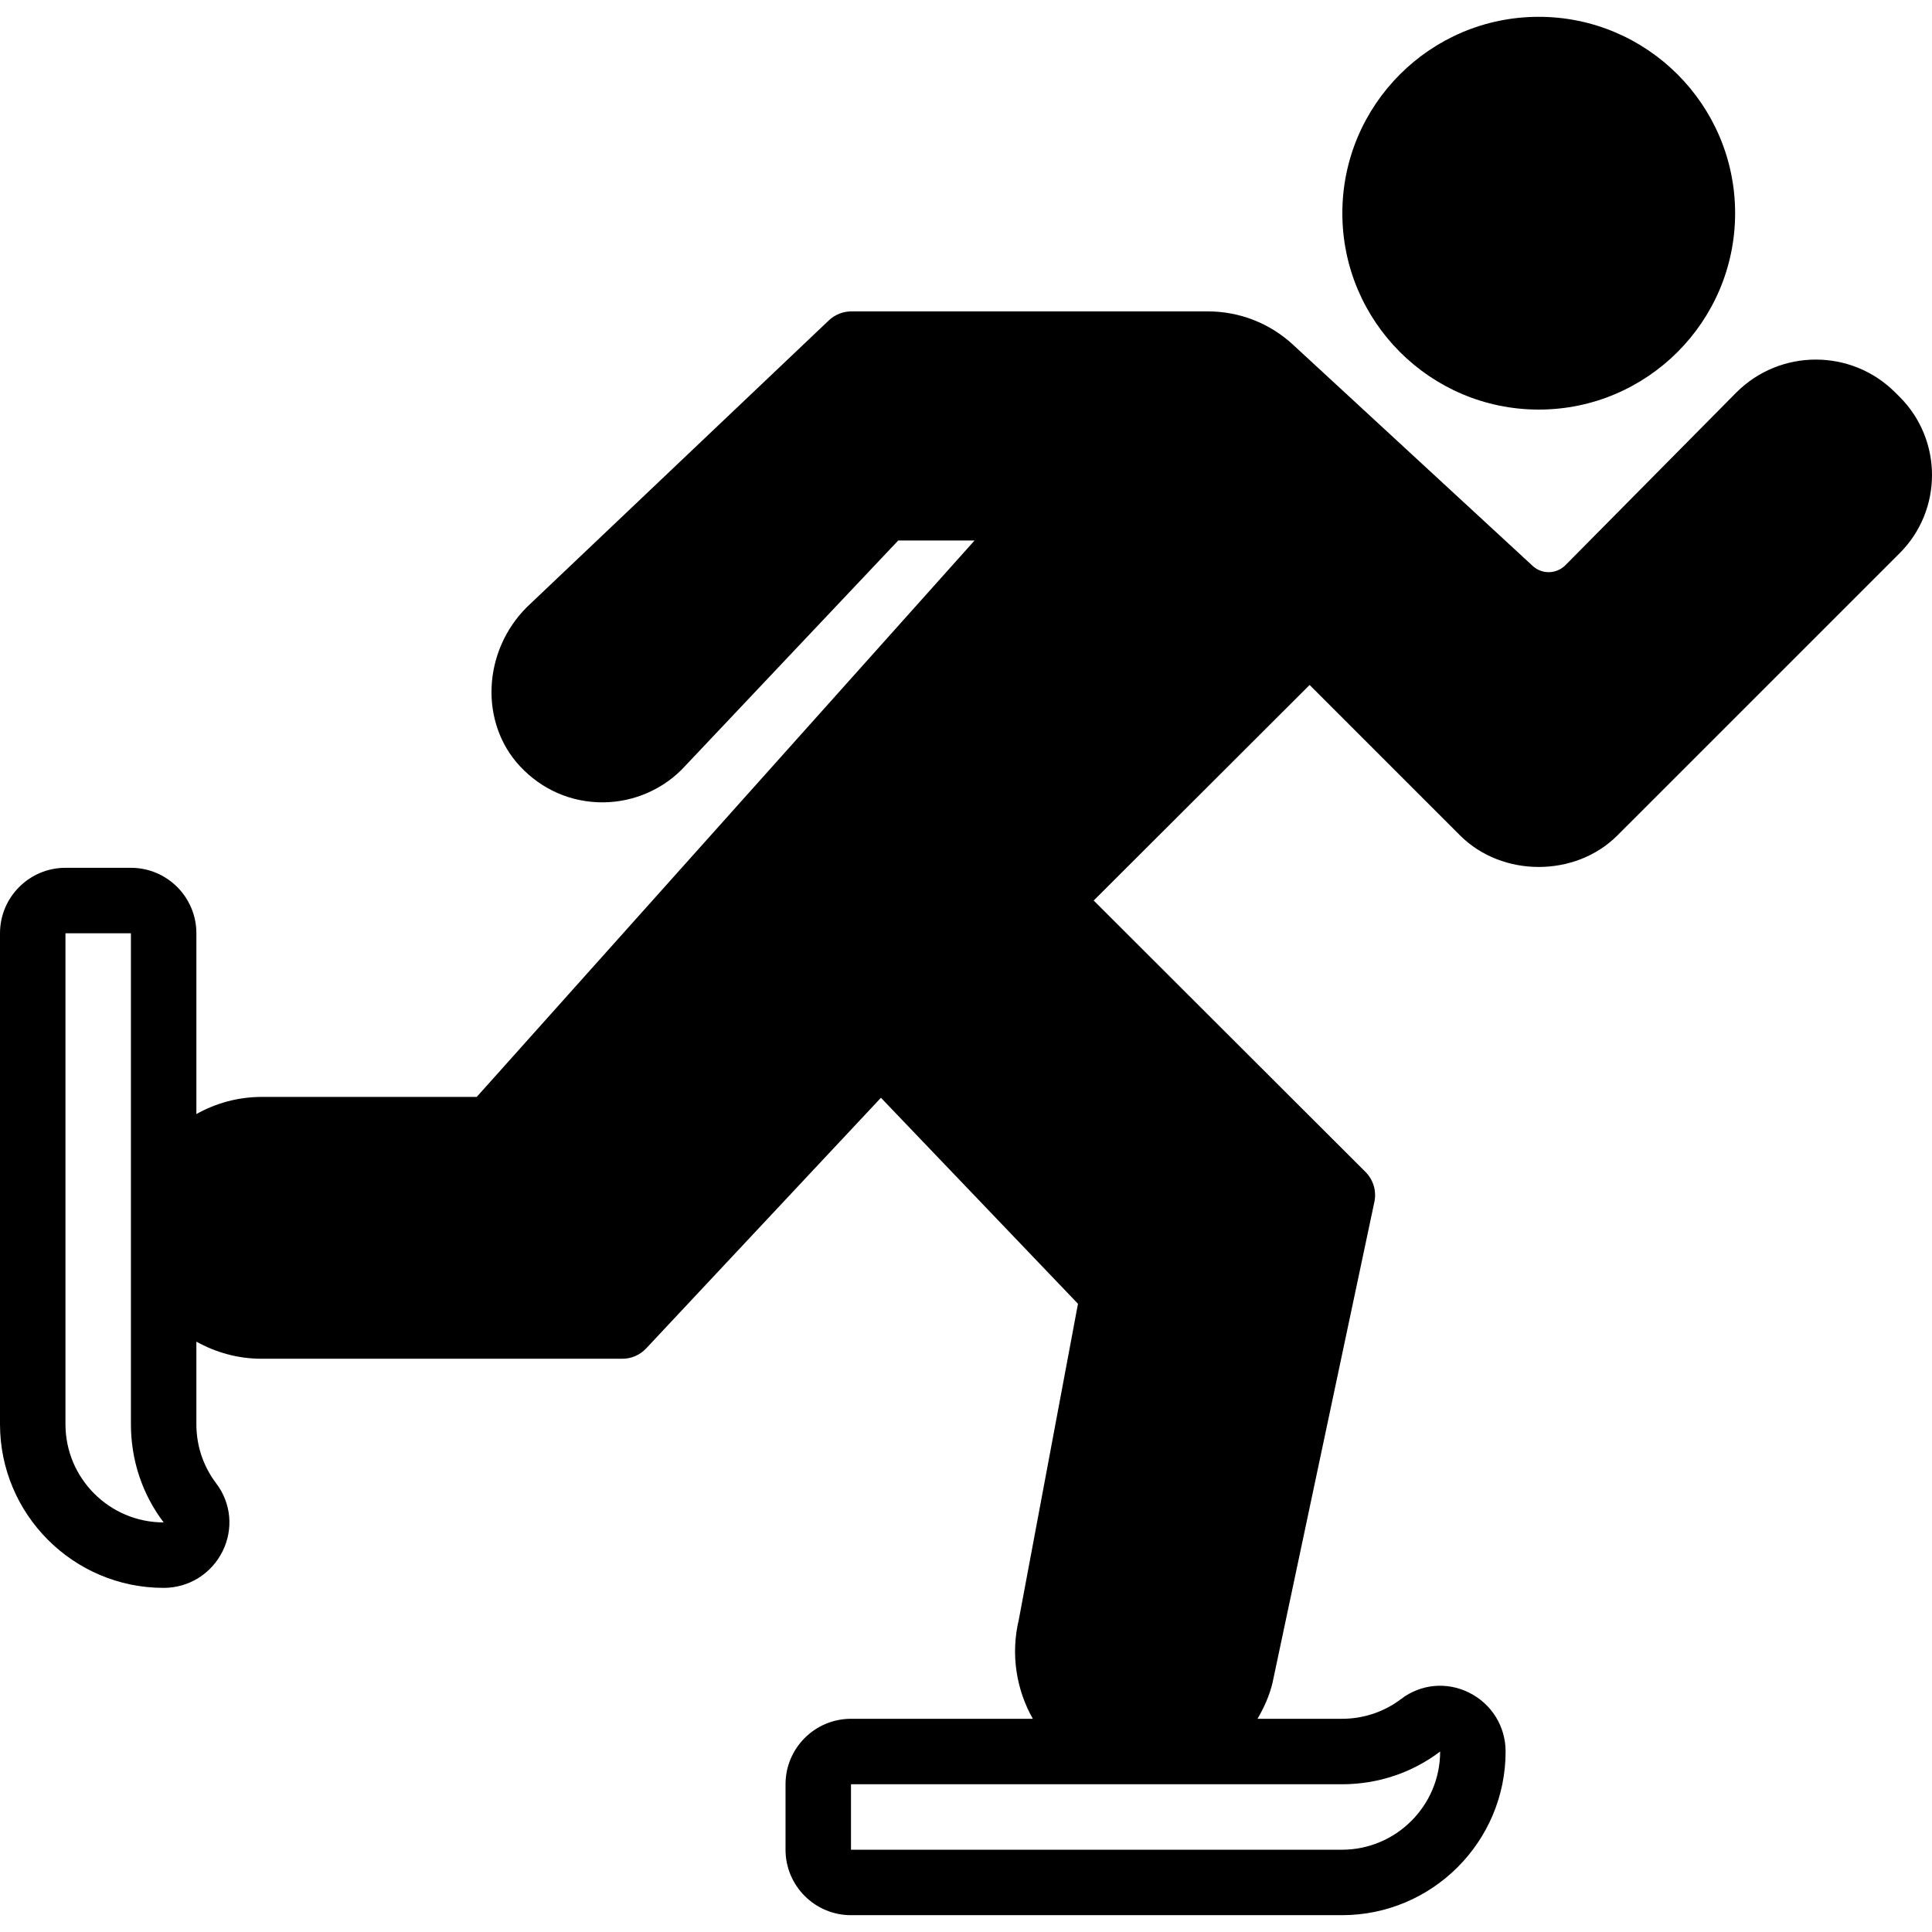
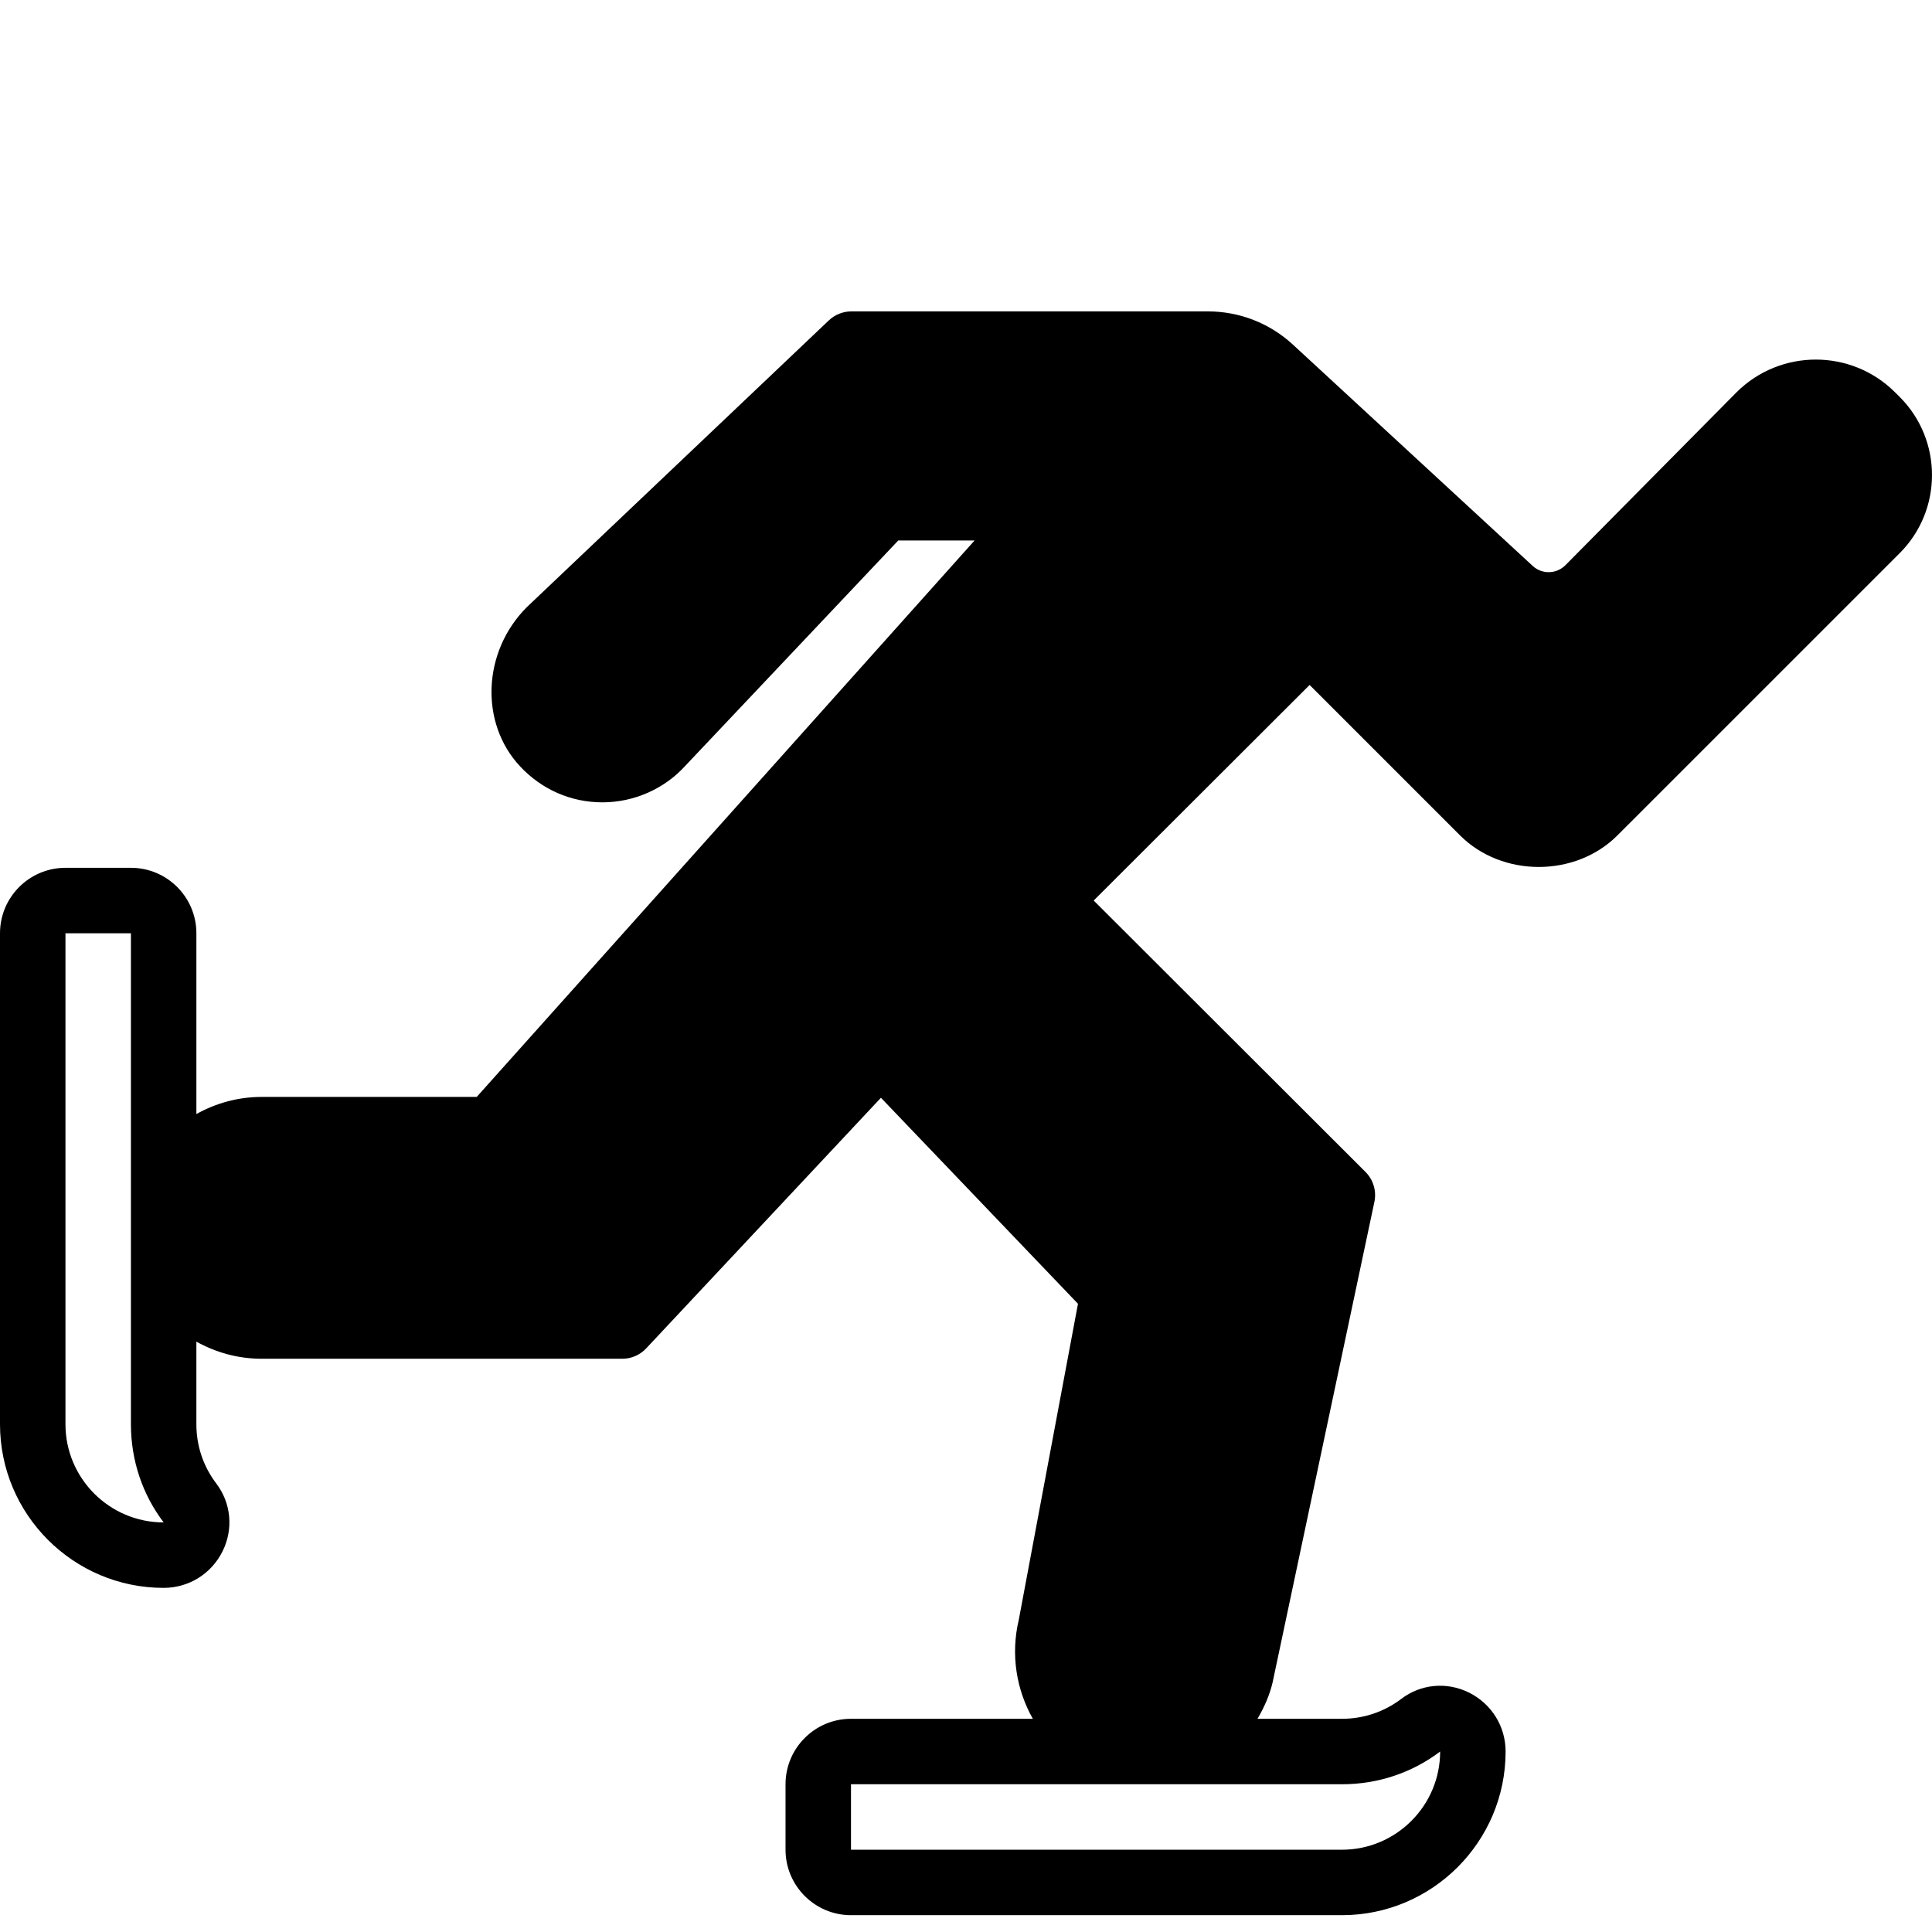
<svg xmlns="http://www.w3.org/2000/svg" fill="#000000" height="800px" width="800px" version="1.1" id="Layer_1" viewBox="0 0 512.239 512.239" xml:space="preserve">
  <g transform="translate(0 -1)">
    <g>
      <g>
        <path d="M503.687,106.253l-1.232-1.224c-11.602-11.594-30.468-11.594-42.097,0.035l-45.299,45.776     c-2.386,2.395-6.205,2.499-8.695,0.2l-63.531-58.637c-6.17-5.71-14.197-8.843-22.597-8.843h-94.503     c-2.222,0-4.365,0.859-5.97,2.378l-80.089,76.045c-11.741,11.741-12.548,30.668-1.796,42.192     c5.753,6.161,13.503,9.554,21.842,9.554h0.148c8.27-0.043,16.219-3.558,21.712-9.563l56.572-59.861h20.237L126.395,291.831     H69.424c-6.448,0-12.288,1.718-17.356,4.539v-47.928c0-9.572-7.784-17.356-17.356-17.356H17.356     C7.784,231.085,0,238.87,0,248.441v130.169c0,23.925,19.465,43.39,43.39,43.39c6.665,0,12.652-3.723,15.62-9.702     c2.924-5.884,2.282-12.765-1.666-17.972c-3.454-4.547-5.276-9.98-5.276-15.716v-21.895c5.068,2.82,10.908,4.539,17.356,4.539     h95.562c2.404,0,4.695-0.989,6.335-2.742l62.247-66.456l52.241,54.619l-15.69,83.768c-2.213,9.285-0.616,18.606,3.723,26.268     h-48.215c-9.572,0-17.356,7.784-17.356,17.356v17.356c0,9.572,7.784,17.356,17.356,17.356h130.17     c23.925,0,43.39-19.465,43.39-43.39c0-6.673-3.723-12.652-9.711-15.629c-5.884-2.916-12.765-2.282-17.955,1.675     c-4.556,3.454-9.997,5.276-15.724,5.276h-22.389c1.727-2.977,3.176-6.127,3.992-9.598l26.997-127.453     c0.607-2.872-0.286-5.866-2.36-7.94l-72.062-71.958l57.249-57.153l39.901,39.901c11.134,11.134,30.564,11.134,41.689,0     l74.874-74.865C515.089,136.235,515.089,117.673,503.687,106.253z M17.356,378.611V248.441h17.356v130.169     c0,9.563,3.046,18.623,8.678,26.034C29.036,404.645,17.356,392.964,17.356,378.611z M355.797,474.068     c9.546,0,18.606-3.046,26.034-8.678c0,14.353-11.681,26.034-26.034,26.034h-130.17v-17.356H355.797z" />
-         <path d="M407.97,109.594c28.715,0,52.068-23.352,52.068-52.068S436.686,5.458,407.97,5.458     c-28.715,0-52.068,23.352-52.068,52.068S379.255,109.594,407.97,109.594z" />
      </g>
    </g>
  </g>
</svg>